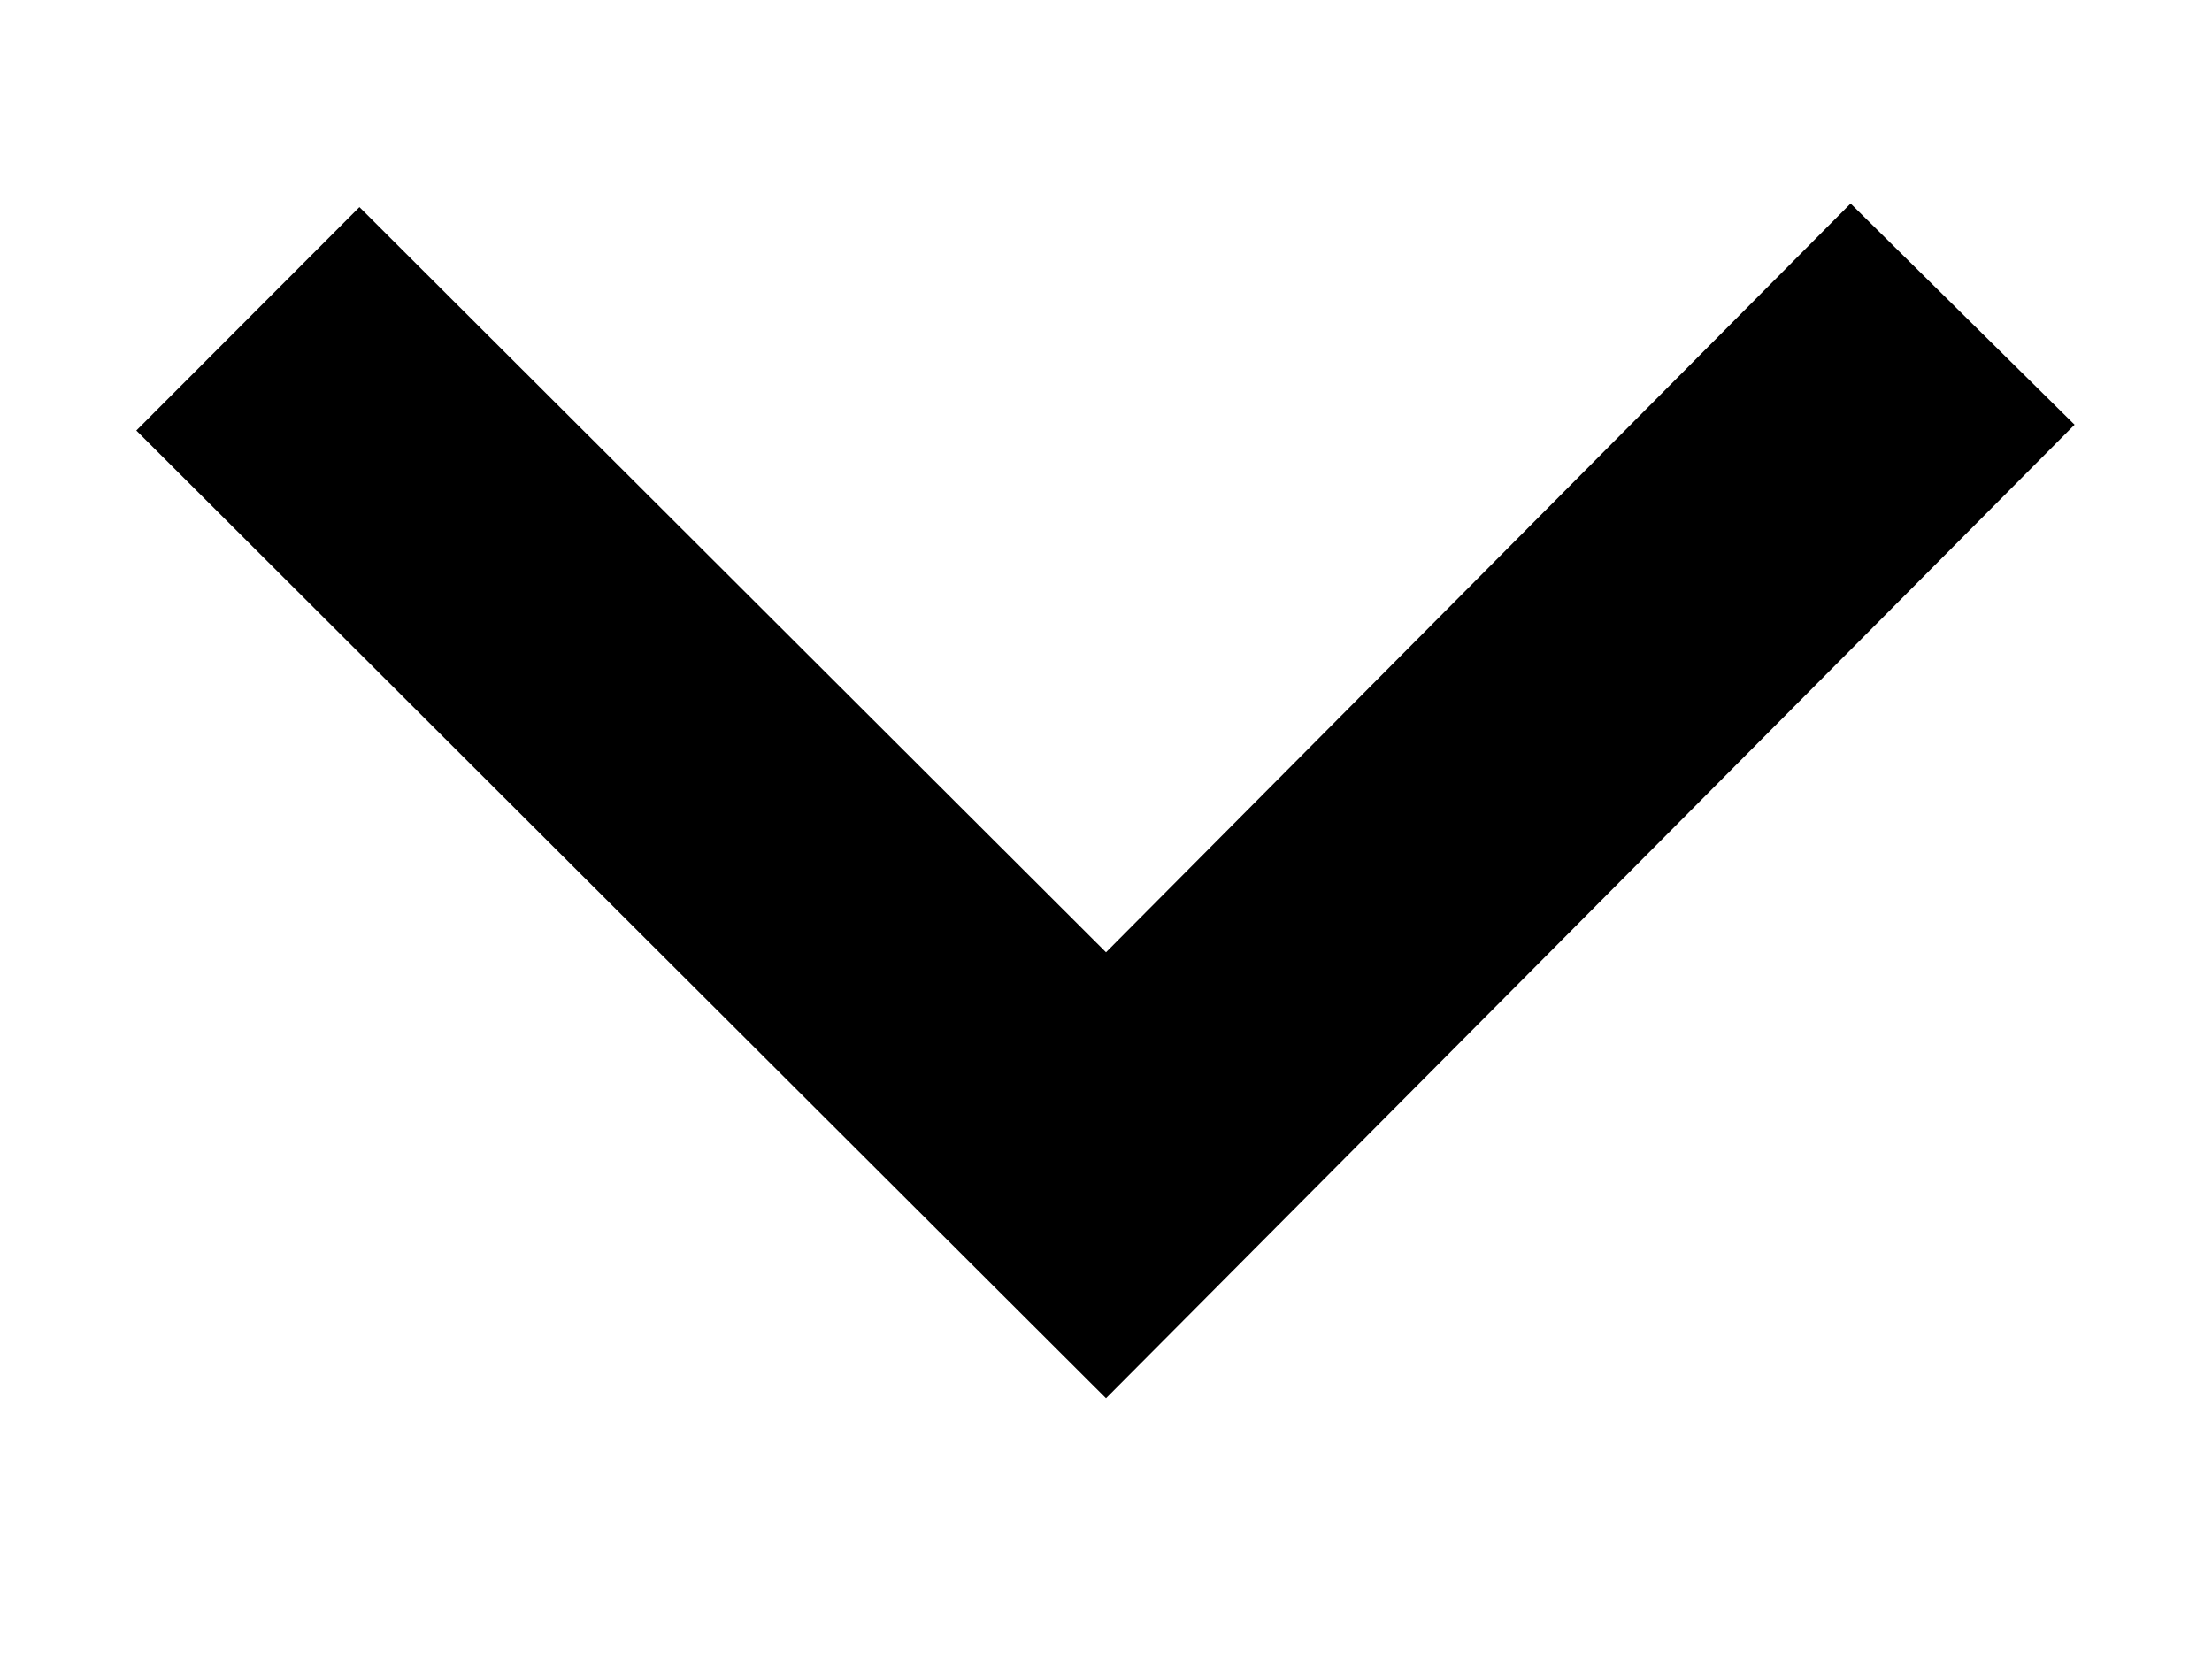
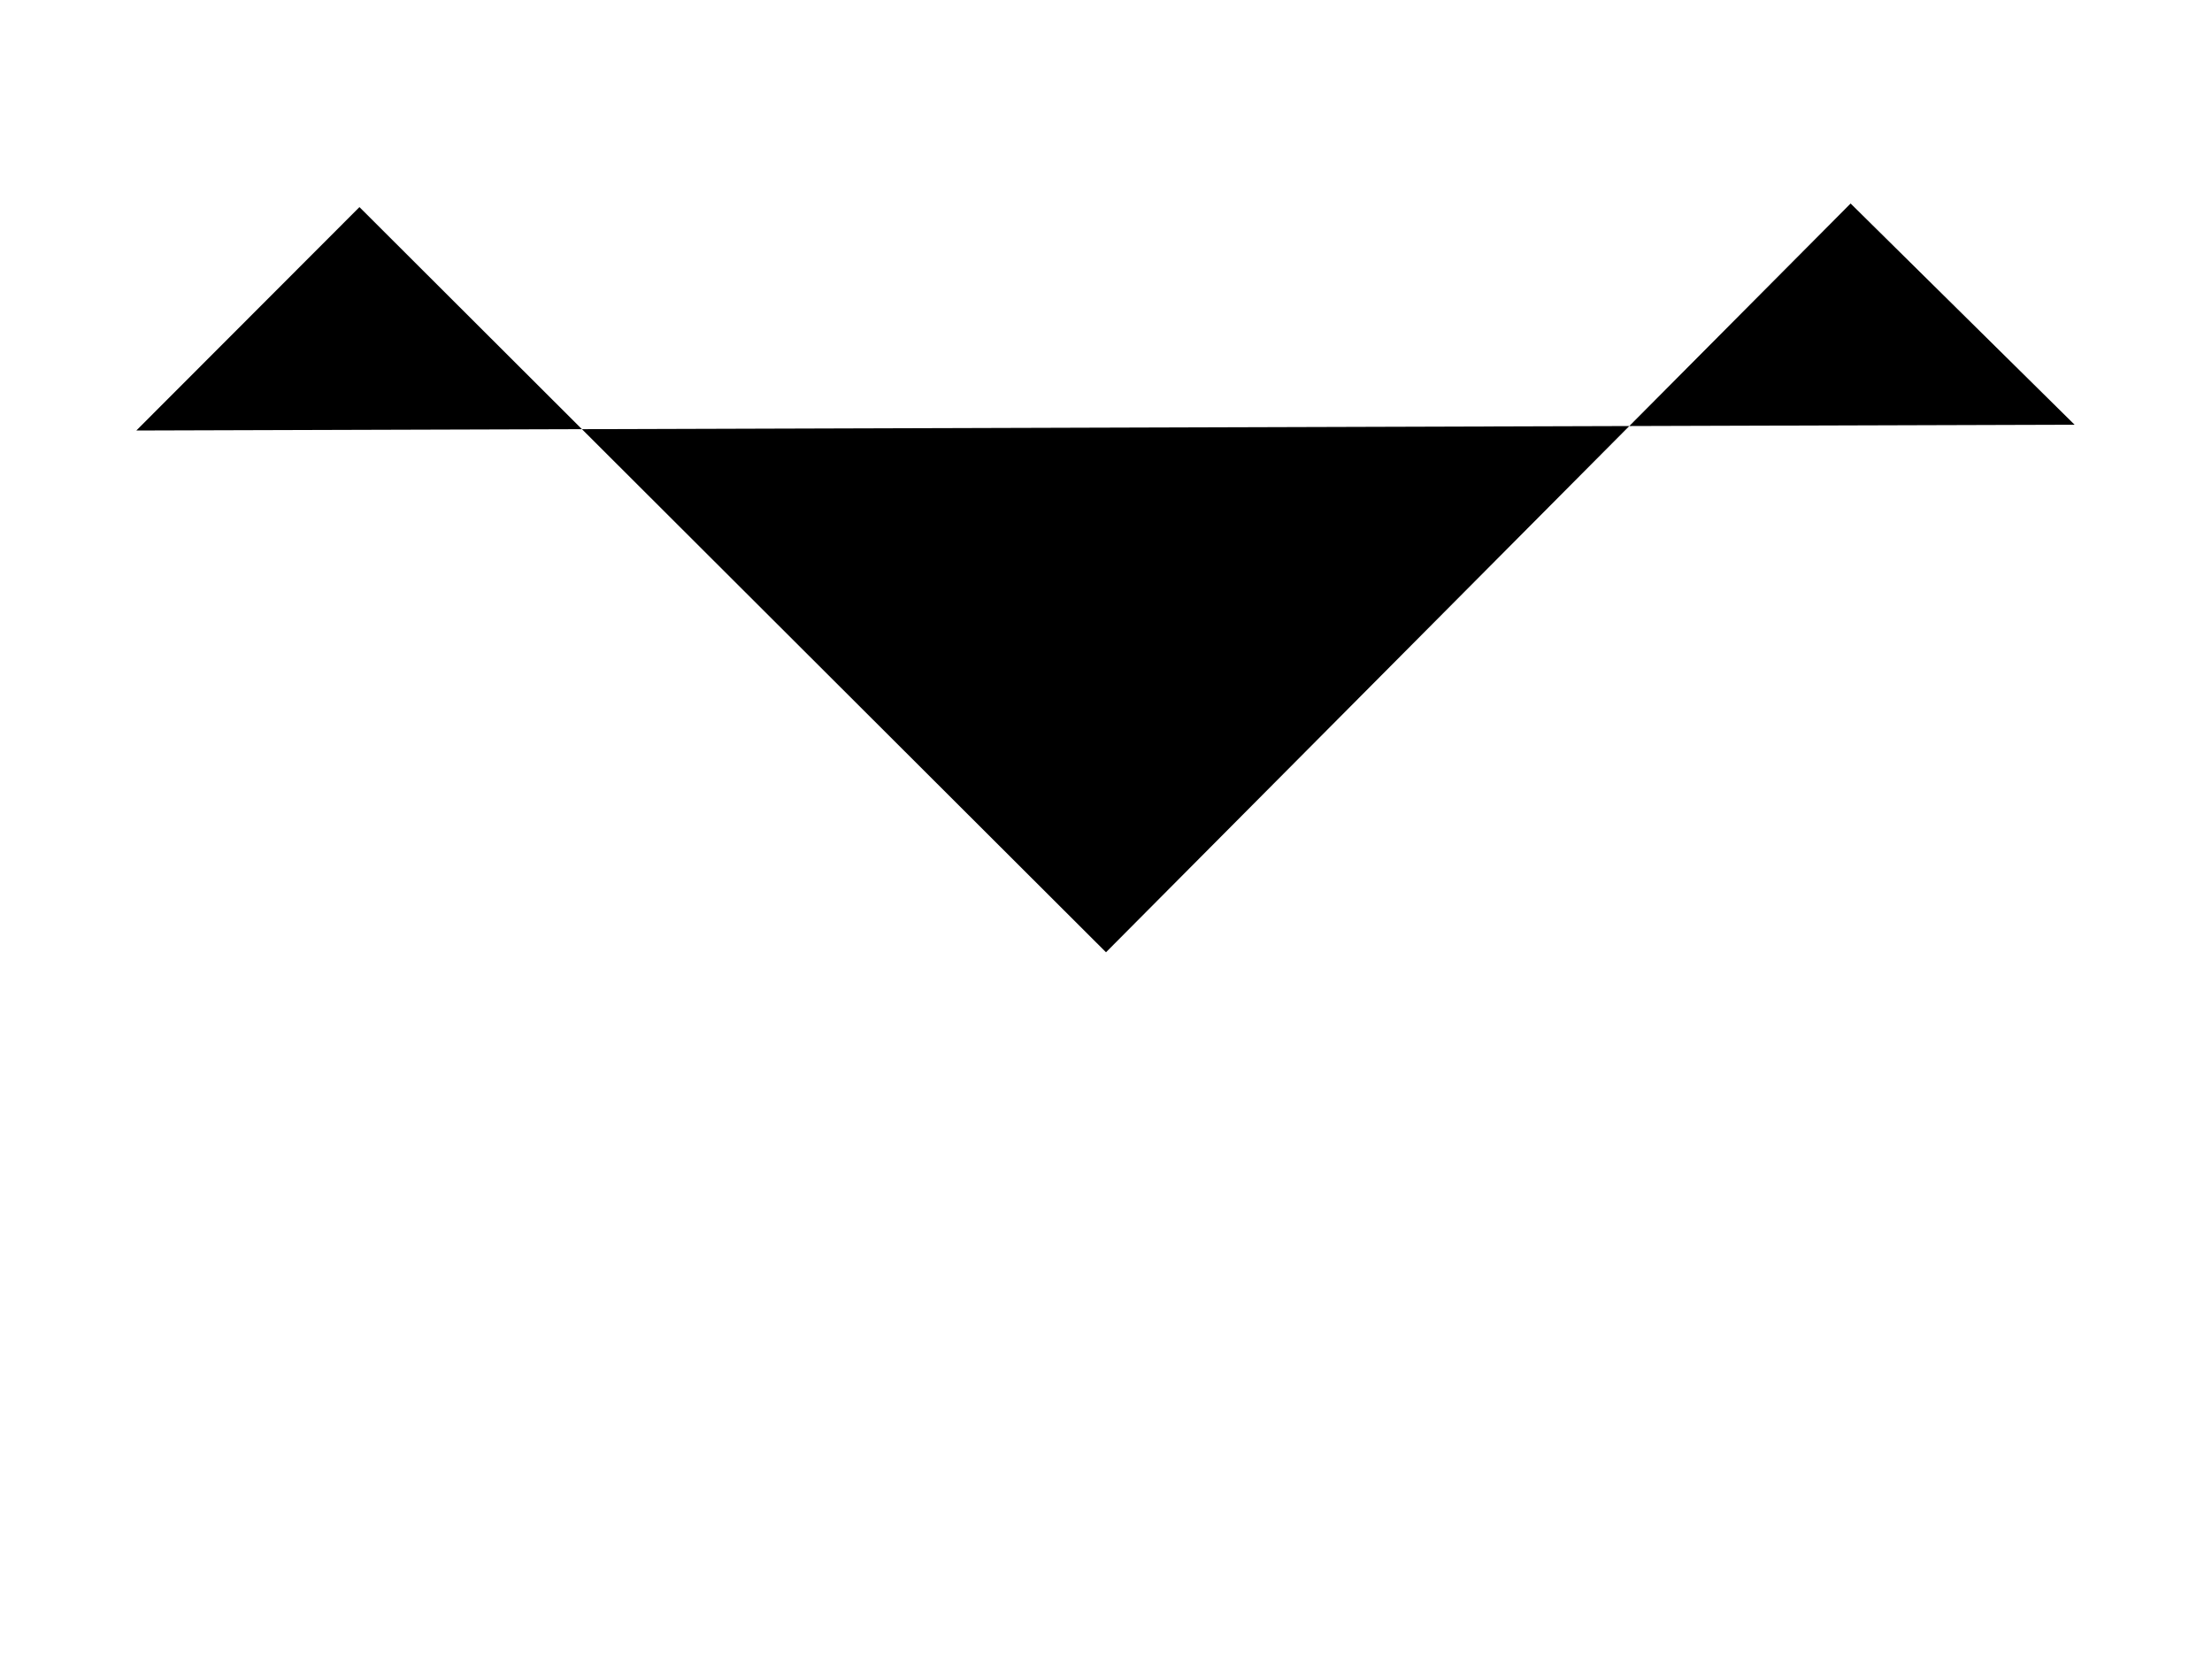
<svg xmlns="http://www.w3.org/2000/svg" width="8" height="6" viewBox="0 0 8 6" fill="none">
-   <path d="M7.503 1.536L6.693 0.736L4 3.444L1.3 0.749L0.493 1.557L4 5.057L7.503 1.536Z" fill="black" />
+   <path d="M7.503 1.536L6.693 0.736L4 3.444L1.3 0.749L0.493 1.557L7.503 1.536Z" fill="black" />
</svg>